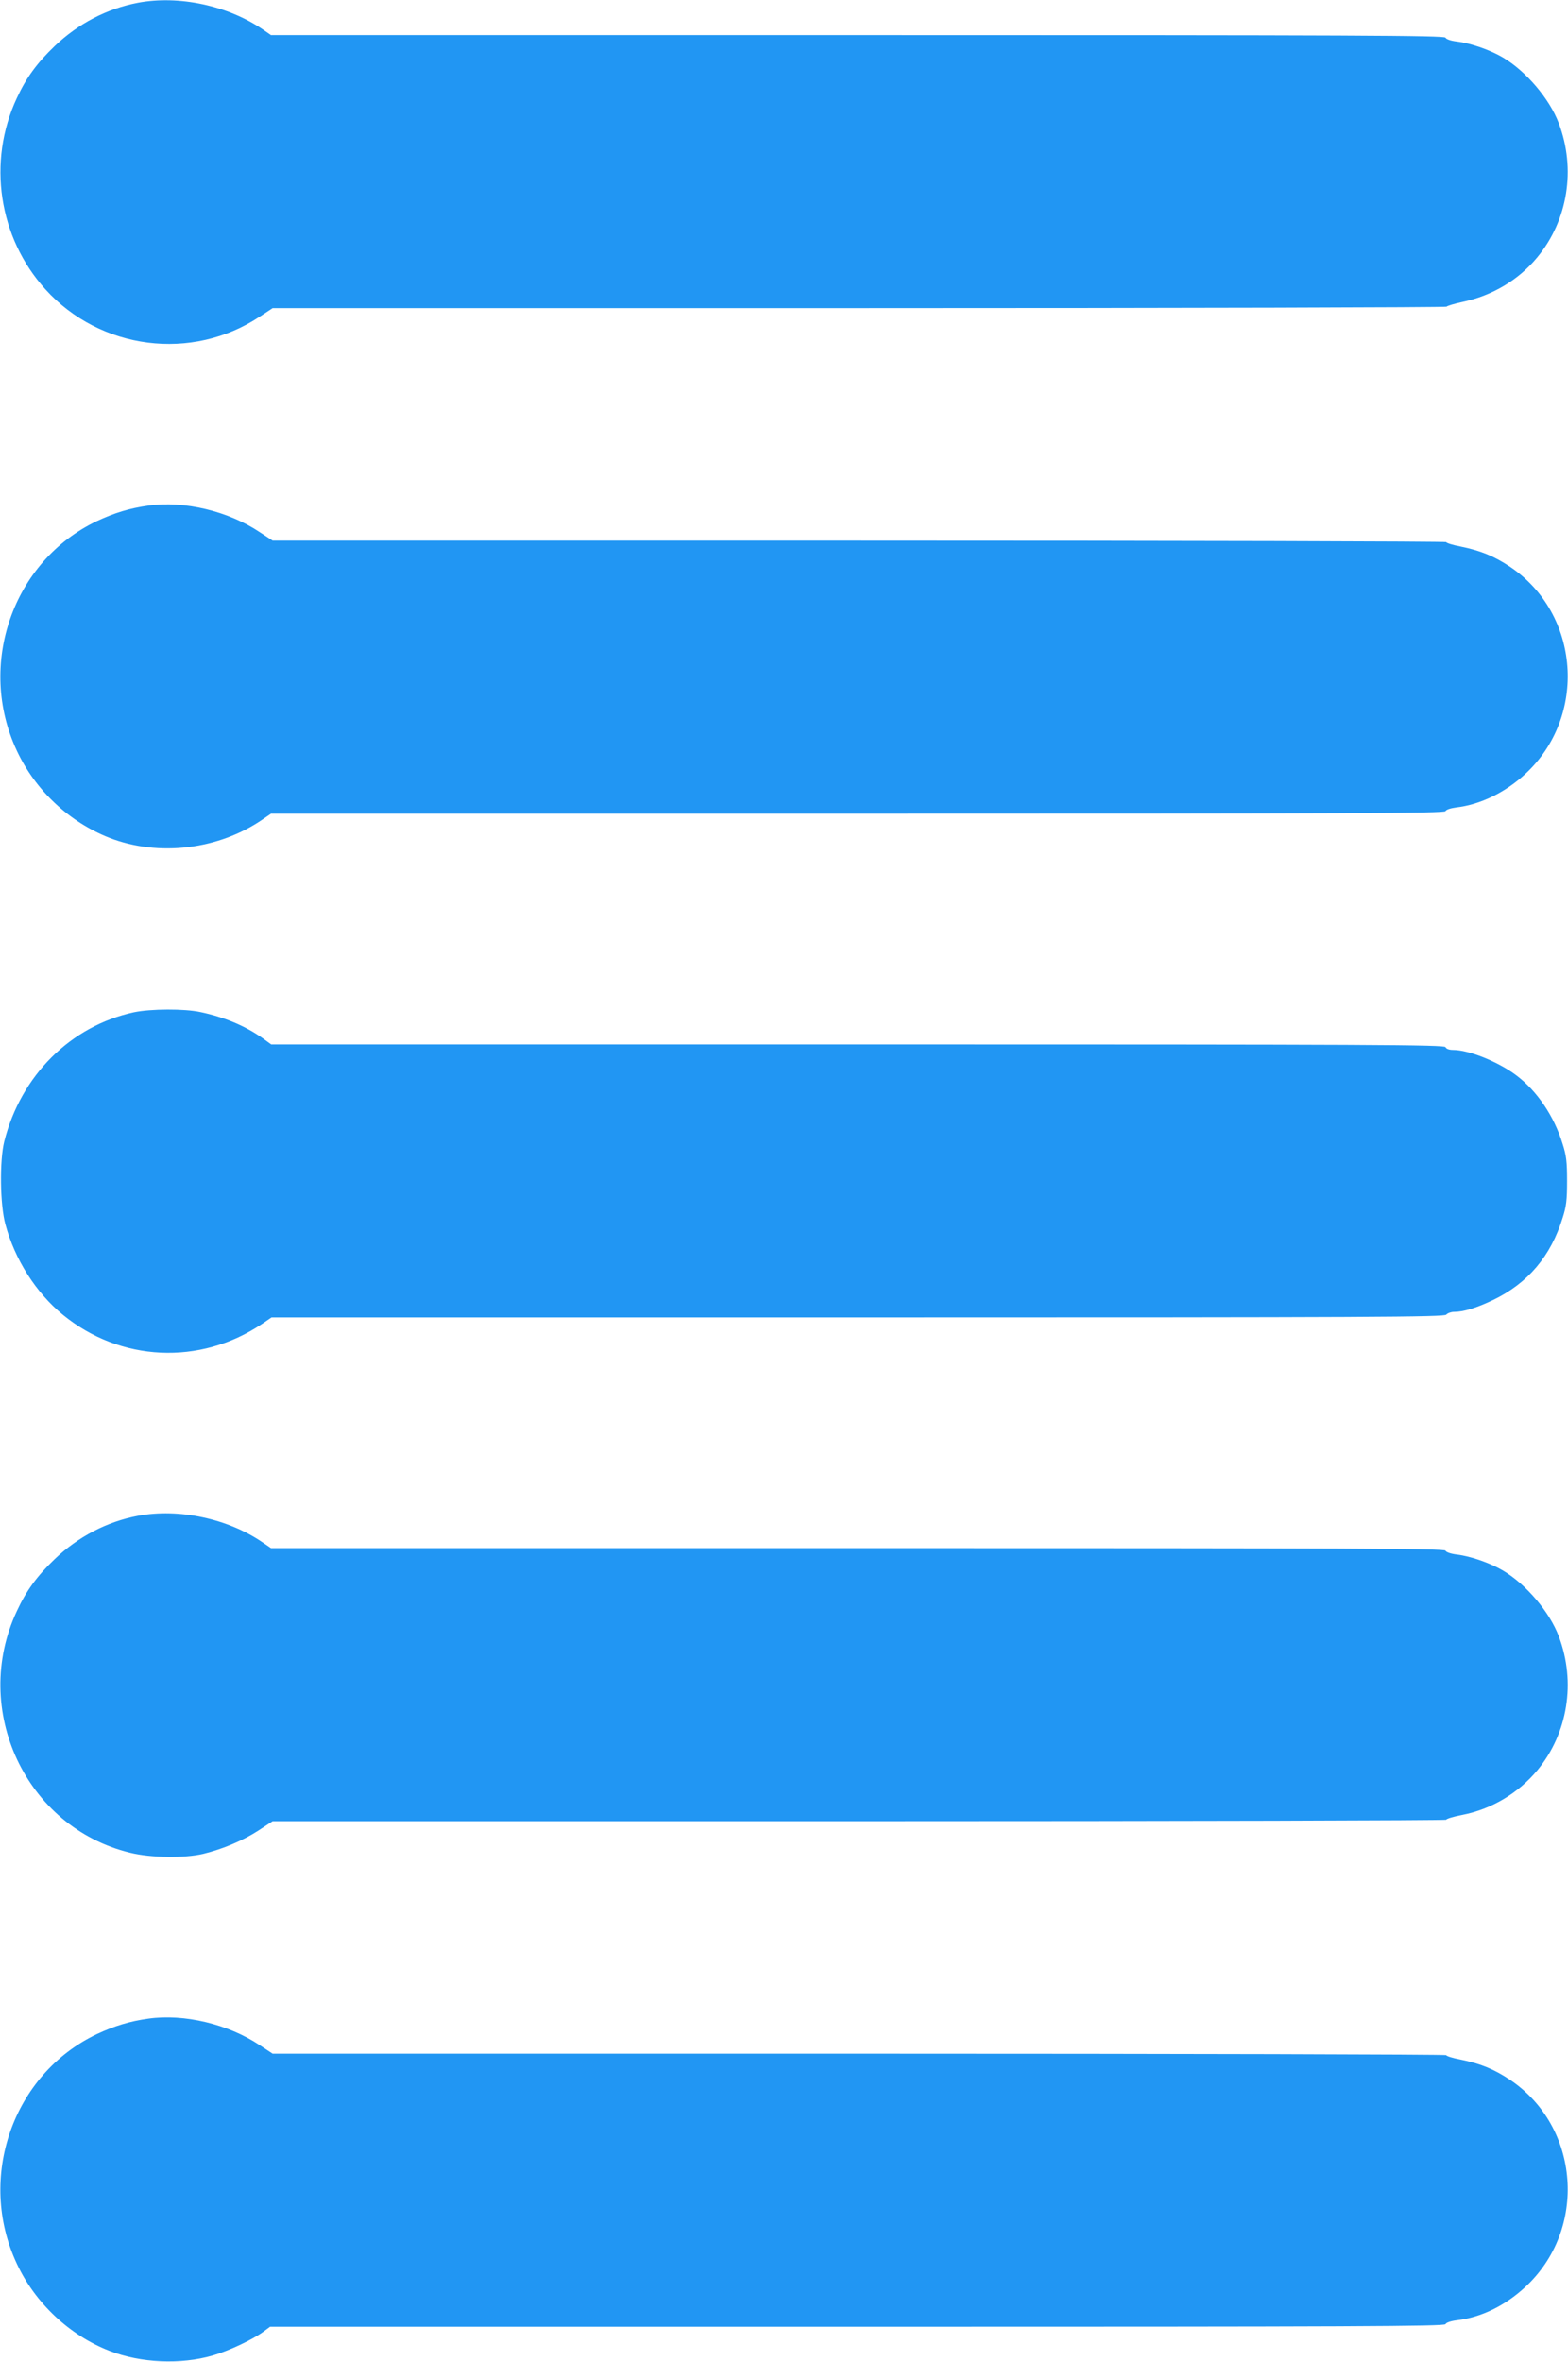
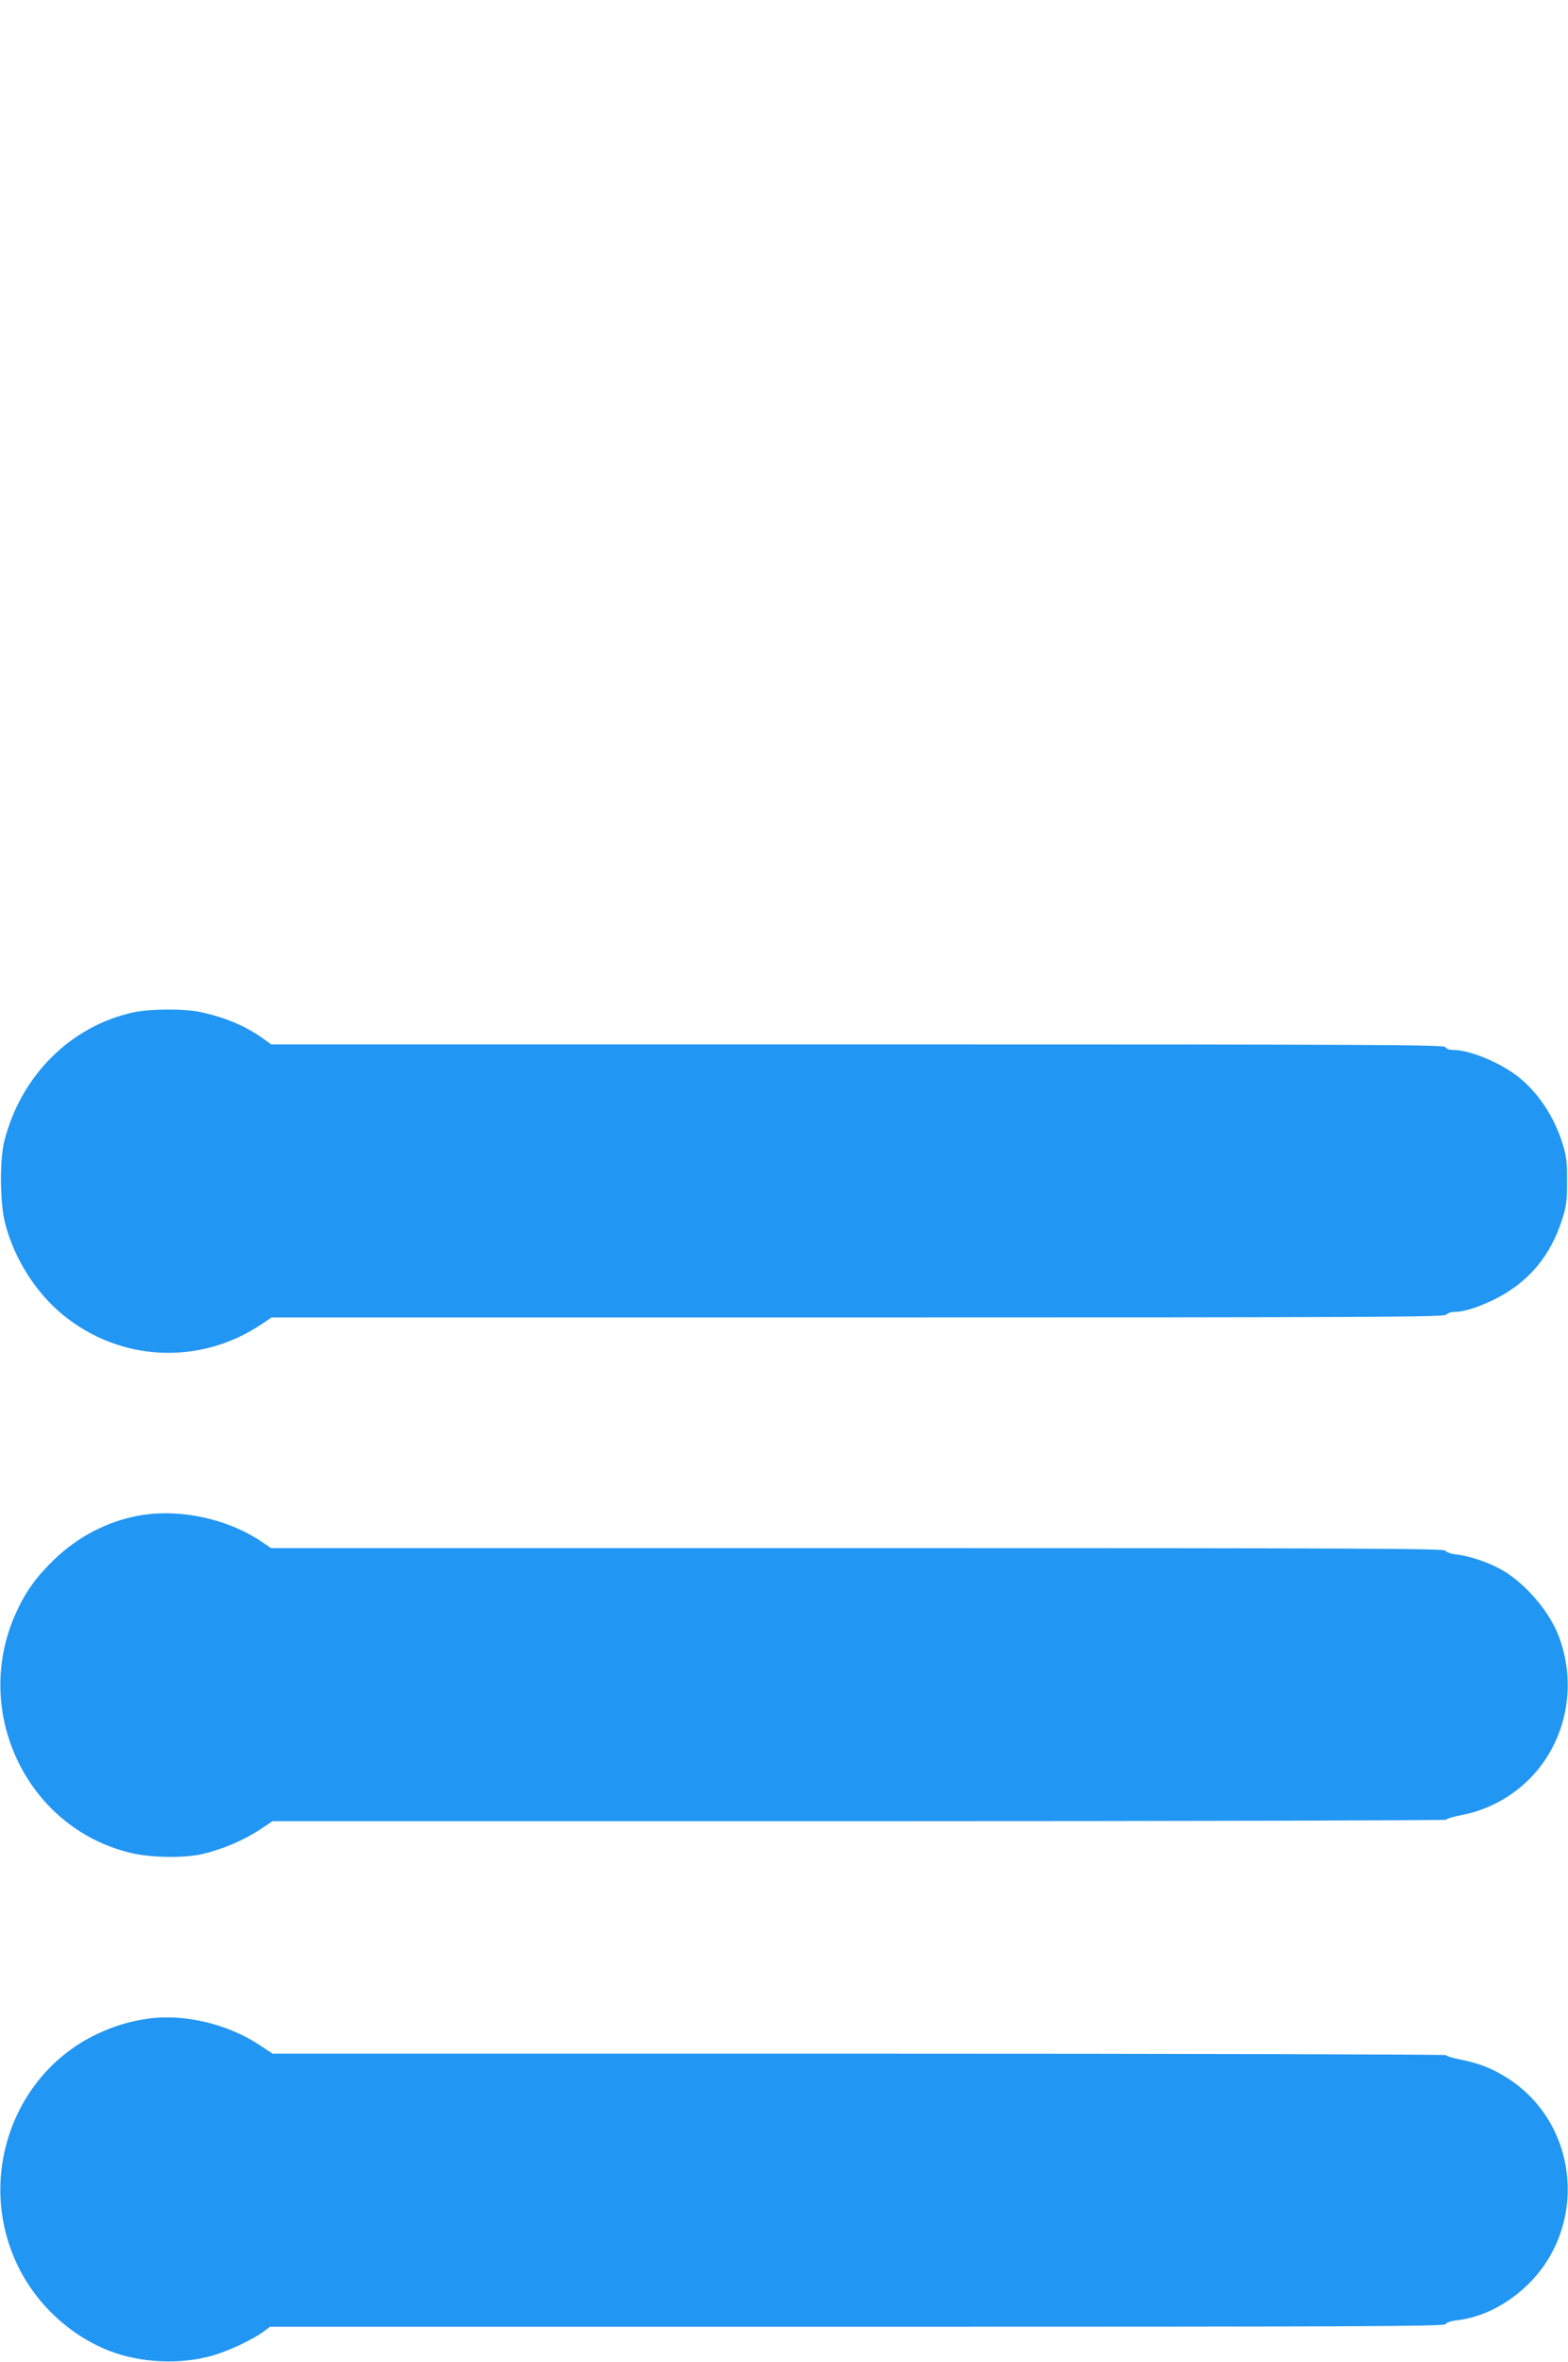
<svg xmlns="http://www.w3.org/2000/svg" version="1.0" width="850pt" height="1280pt" viewBox="0 0 850 1280" preserveAspectRatio="xMidYMid meet">
  <g transform="translate(0,1280) scale(0.1,-0.1)" fill="#2196f3" stroke="none">
-     <path d="M747 12785 c-168 -32 -323 -113 -450 -234 -96 -92 -155 -172 -206 -283 -161 -344 -99 -756 155 -1036 298 -329 795 -392 1162 -148 l70 46 3180 0 c1749 0 3182 4 3184 8 2 4 41 16 88 26 160 34 303 119 404 242 165 200 210 478 116 726 -49 131 -177 282 -302 356 -69 41 -175 78 -250 87 -34 4 -59 13 -62 21 -5 12 -477 14 -3186 14 l-3181 0 -42 29 c-191 131 -457 188 -680 146z" />
-     <path d="M805 10060 c-102 -14 -186 -40 -280 -84 -456 -217 -652 -779 -434 -1244 100 -215 285 -388 503 -473 266 -103 592 -64 831 101 l44 30 3181 0 c2683 0 3181 2 3186 14 3 8 27 16 58 20 130 15 266 81 374 181 339 313 298 869 -83 1124 -86 57 -159 87 -267 109 -43 8 -78 19 -78 24 0 4 -1432 8 -3181 8 l-3181 0 -70 46 c-172 115 -410 171 -603 144z" />
    <path d="M726 7314 c-343 -74 -613 -343 -703 -700 -26 -105 -23 -343 6 -449 51 -191 166 -371 311 -490 312 -256 744 -276 1079 -51 l53 36 3178 0 c2812 0 3179 2 3190 15 7 8 26 15 42 15 52 0 121 21 213 65 188 91 312 237 376 445 20 62 24 97 24 200 0 103 -4 138 -24 200 -46 151 -139 288 -251 372 -98 74 -258 138 -343 138 -22 0 -37 6 -41 15 -5 13 -368 15 -3186 15 l-3180 0 -47 34 c-93 66 -208 114 -336 141 -86 19 -271 18 -361 -1z" />
    <path d="M747 4585 c-168 -32 -323 -113 -450 -234 -96 -92 -155 -172 -206 -283 -250 -534 49 -1172 614 -1309 113 -28 296 -30 397 -6 107 26 217 73 300 127 l76 50 3181 0 c1750 0 3181 4 3181 8 0 5 39 17 87 26 159 31 304 118 407 242 165 200 210 478 116 726 -49 131 -177 282 -302 356 -69 41 -175 78 -250 87 -34 4 -59 13 -62 21 -5 12 -477 14 -3186 14 l-3181 0 -44 30 c-189 130 -455 187 -678 145z" />
    <path d="M805 1860 c-102 -14 -186 -40 -280 -84 -456 -217 -652 -779 -434 -1244 99 -213 286 -389 503 -473 170 -66 385 -75 559 -25 92 27 218 87 276 130 l35 26 3183 0 c2712 0 3184 2 3189 14 3 8 28 17 62 21 132 16 261 79 370 180 339 313 298 869 -83 1124 -86 57 -159 87 -267 109 -43 8 -78 19 -78 24 0 4 -1432 8 -3181 8 l-3181 0 -70 46 c-172 115 -410 171 -603 144z" />
  </g>
</svg>